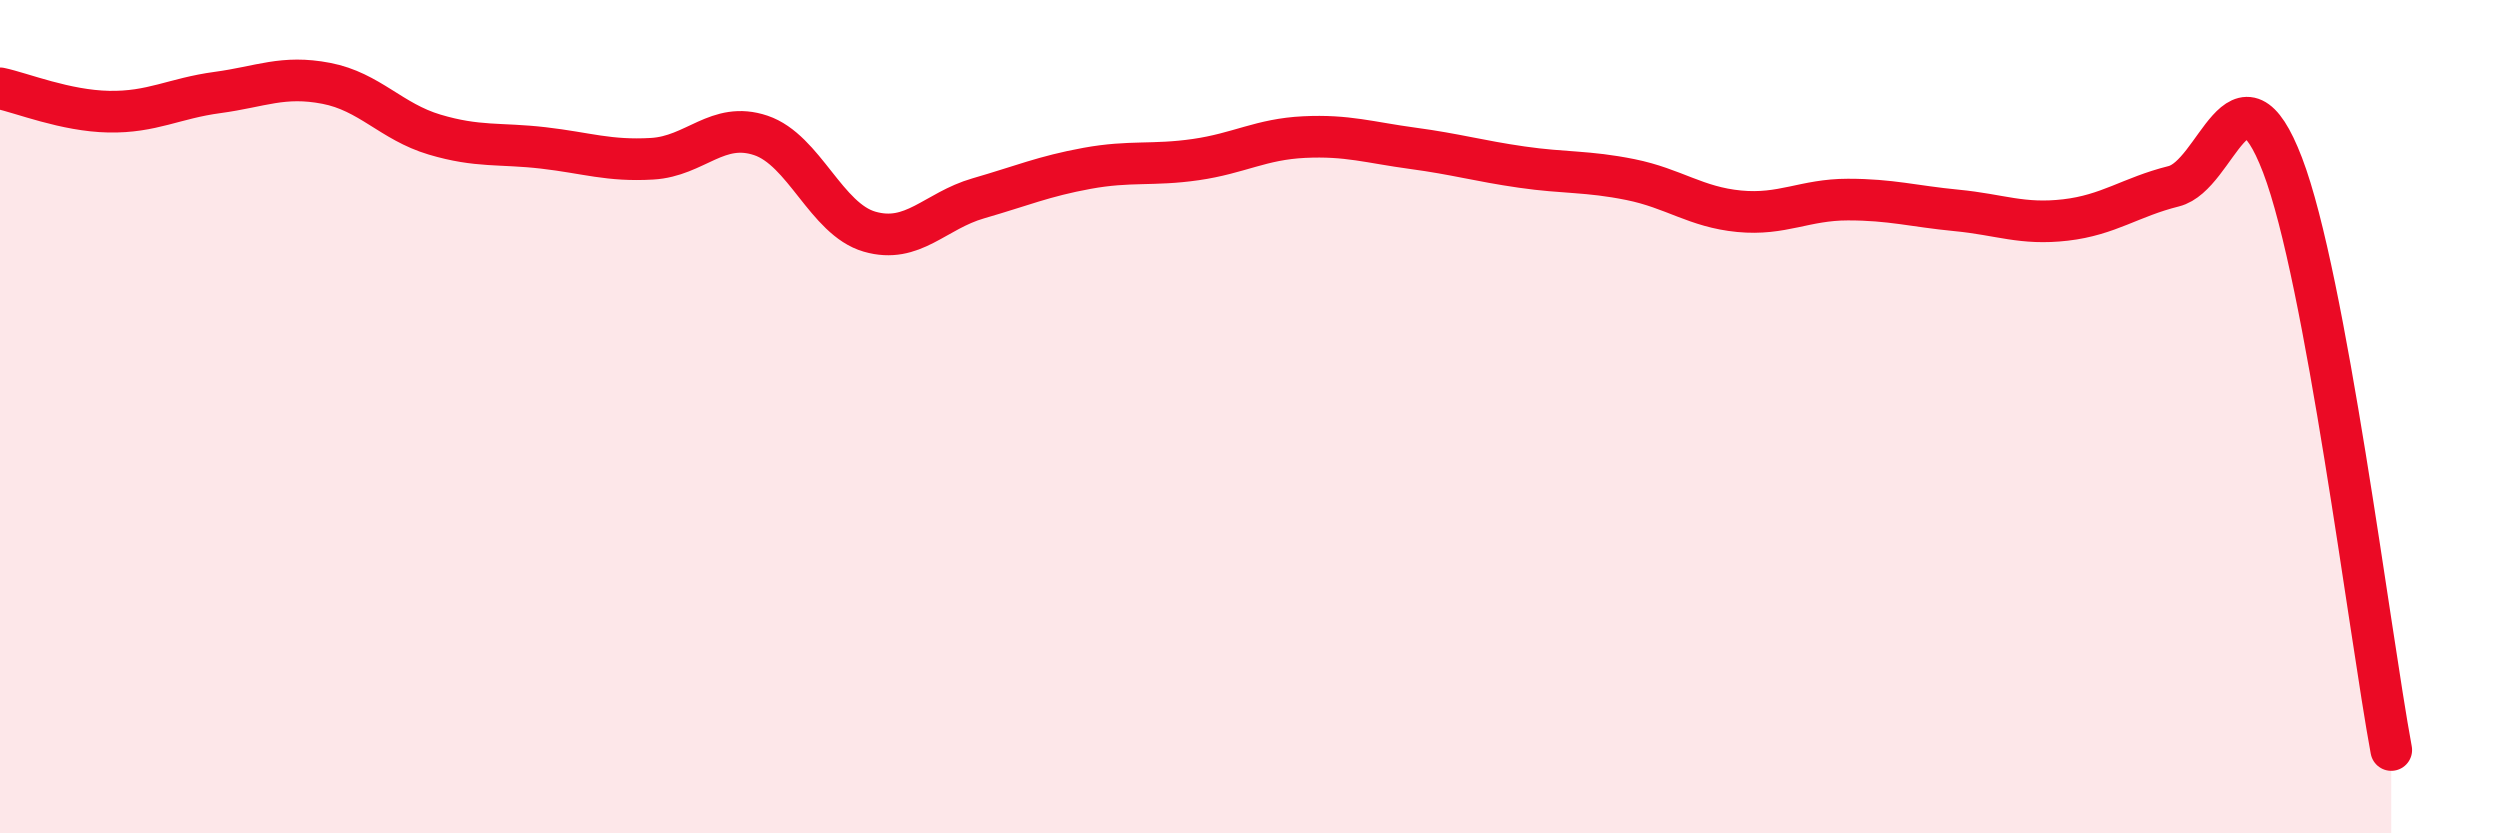
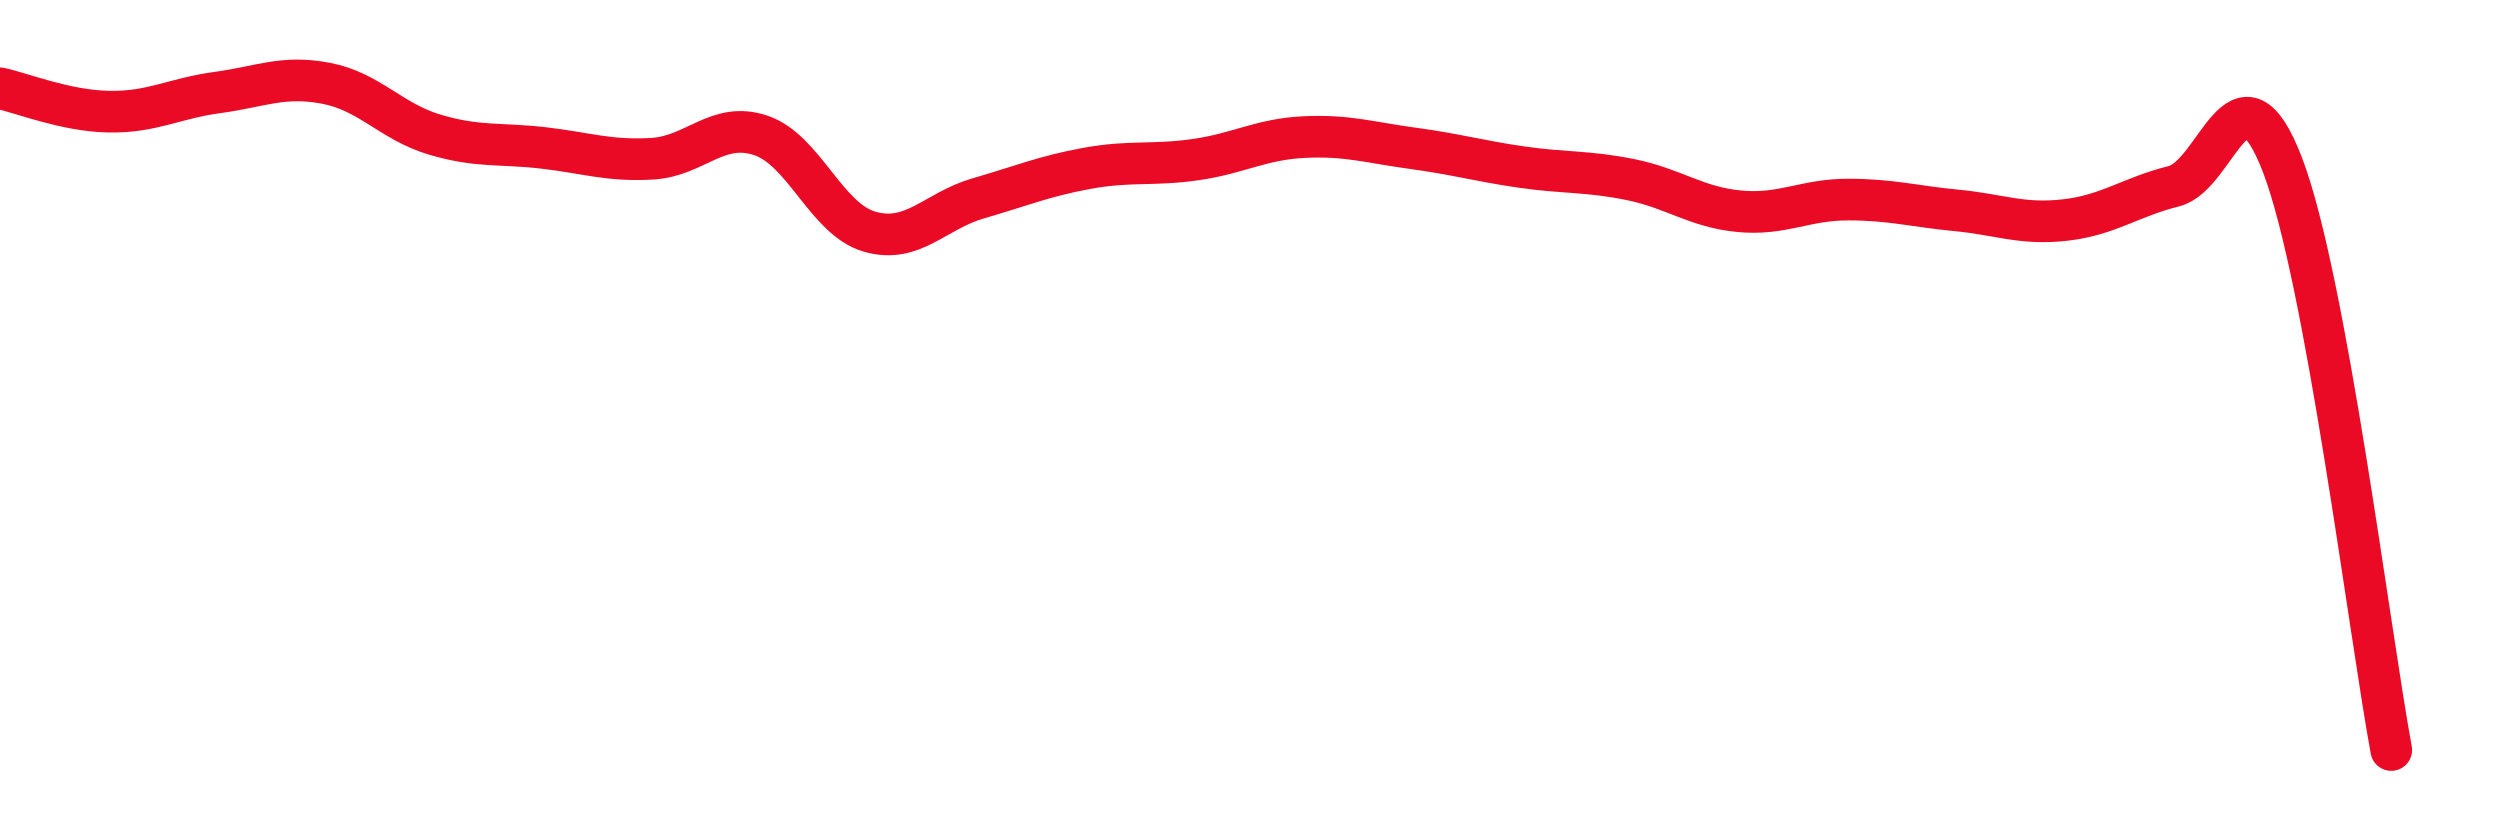
<svg xmlns="http://www.w3.org/2000/svg" width="60" height="20" viewBox="0 0 60 20">
-   <path d="M 0,2.12 C 0.52,2.23 1.57,2.66 2.61,2.68 C 3.65,2.7 4.18,2.36 5.22,2.22 C 6.26,2.08 6.79,1.8 7.83,2 C 8.87,2.2 9.39,2.92 10.43,3.23 C 11.47,3.54 12,3.43 13.04,3.55 C 14.08,3.67 14.61,3.87 15.65,3.81 C 16.69,3.75 17.22,2.9 18.26,3.25 C 19.3,3.6 19.83,5.26 20.87,5.56 C 21.91,5.86 22.44,5.06 23.48,4.76 C 24.52,4.46 25.05,4.23 26.09,4.04 C 27.13,3.85 27.66,3.98 28.7,3.83 C 29.74,3.68 30.26,3.34 31.3,3.29 C 32.34,3.24 32.87,3.42 33.91,3.56 C 34.95,3.7 35.48,3.86 36.52,4.01 C 37.56,4.16 38.09,4.1 39.13,4.31 C 40.17,4.52 40.7,4.97 41.74,5.07 C 42.78,5.17 43.31,4.79 44.35,4.79 C 45.39,4.79 45.92,4.95 46.96,5.05 C 48,5.15 48.53,5.4 49.57,5.28 C 50.61,5.16 51.13,4.73 52.17,4.47 C 53.21,4.21 53.74,1.25 54.78,3.96 C 55.82,6.67 56.87,15.19 57.39,18L57.39 20L0 20Z" fill="#EB0A25" opacity="0.1" stroke-linecap="round" stroke-linejoin="round" />
  <path d="M 0,2.12 C 0.52,2.23 1.57,2.66 2.61,2.68 C 3.65,2.7 4.18,2.36 5.22,2.22 C 6.26,2.08 6.79,1.8 7.83,2 C 8.87,2.2 9.39,2.92 10.43,3.23 C 11.47,3.54 12,3.43 13.04,3.55 C 14.08,3.67 14.61,3.87 15.65,3.81 C 16.69,3.75 17.22,2.9 18.26,3.25 C 19.3,3.6 19.83,5.26 20.87,5.56 C 21.91,5.86 22.44,5.06 23.48,4.76 C 24.52,4.46 25.05,4.23 26.09,4.04 C 27.13,3.85 27.66,3.98 28.7,3.83 C 29.74,3.68 30.26,3.34 31.3,3.29 C 32.34,3.24 32.87,3.42 33.91,3.56 C 34.95,3.7 35.48,3.86 36.52,4.01 C 37.56,4.16 38.09,4.1 39.13,4.31 C 40.17,4.52 40.7,4.97 41.74,5.07 C 42.78,5.17 43.31,4.79 44.35,4.79 C 45.39,4.79 45.92,4.95 46.96,5.05 C 48,5.15 48.53,5.4 49.57,5.28 C 50.61,5.16 51.13,4.73 52.17,4.47 C 53.21,4.21 53.74,1.25 54.78,3.96 C 55.82,6.67 56.87,15.19 57.39,18" stroke="#EB0A25" stroke-width="1" fill="none" stroke-linecap="round" stroke-linejoin="round" />
</svg>